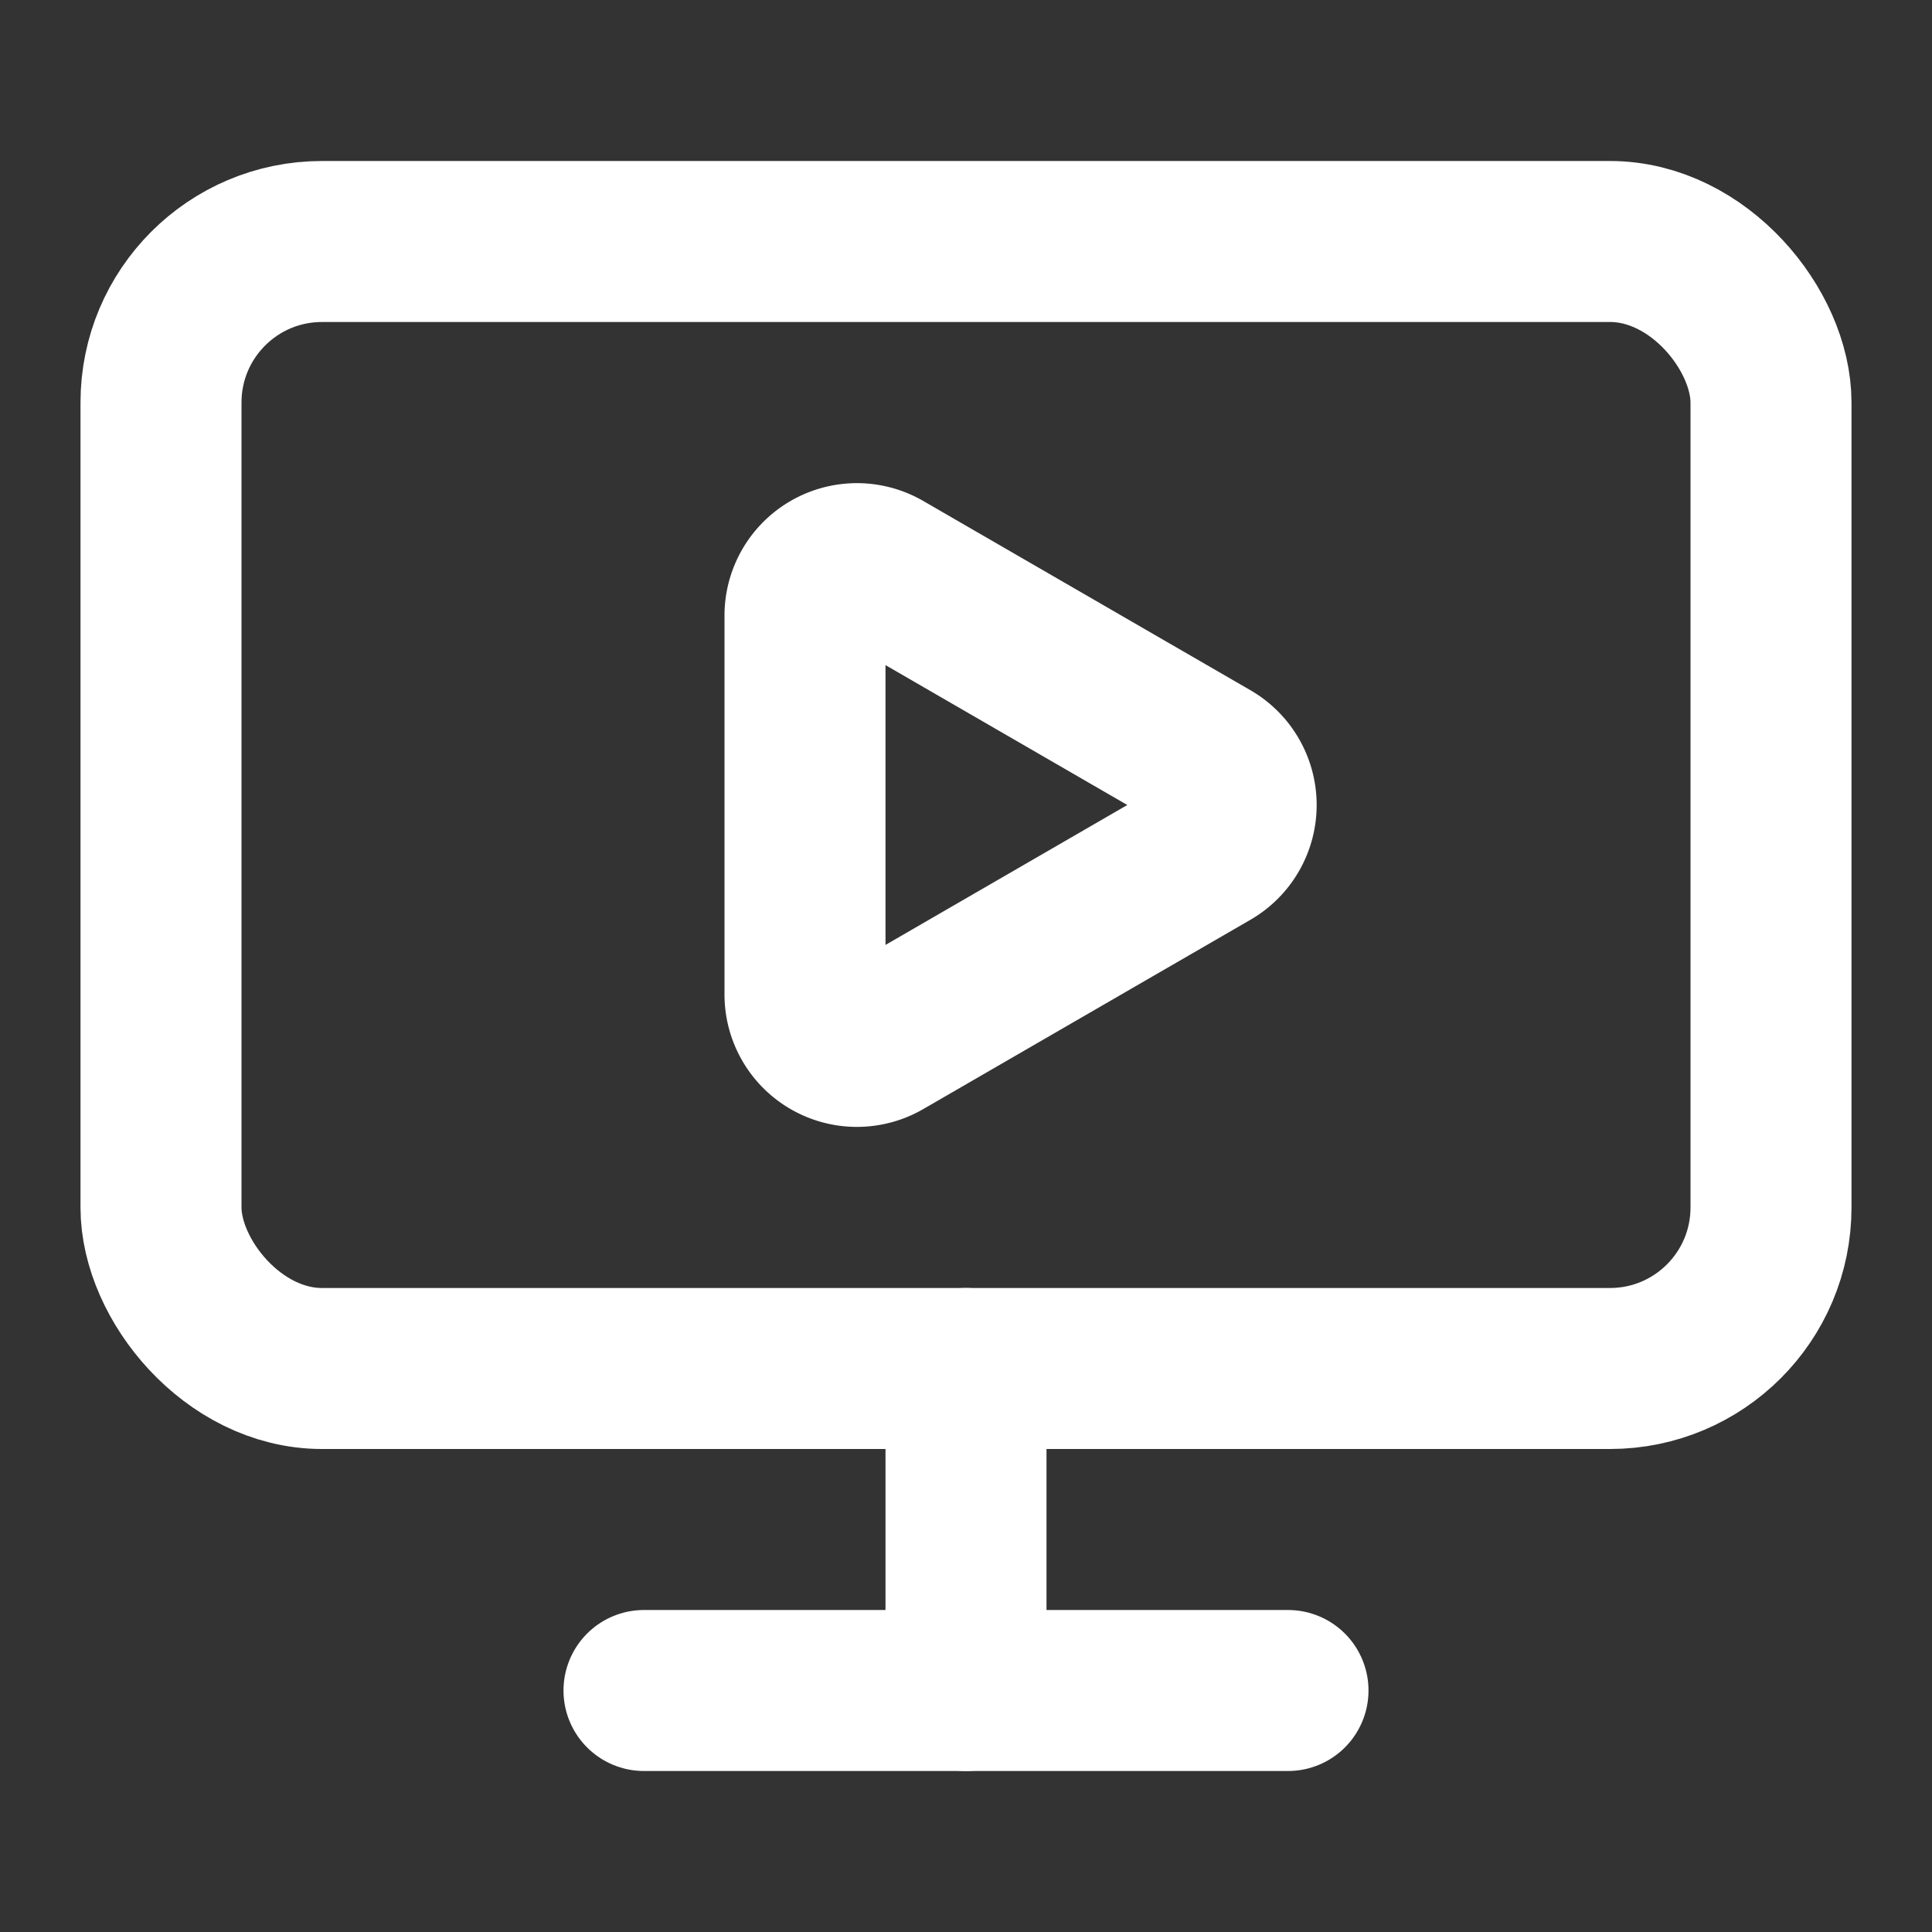
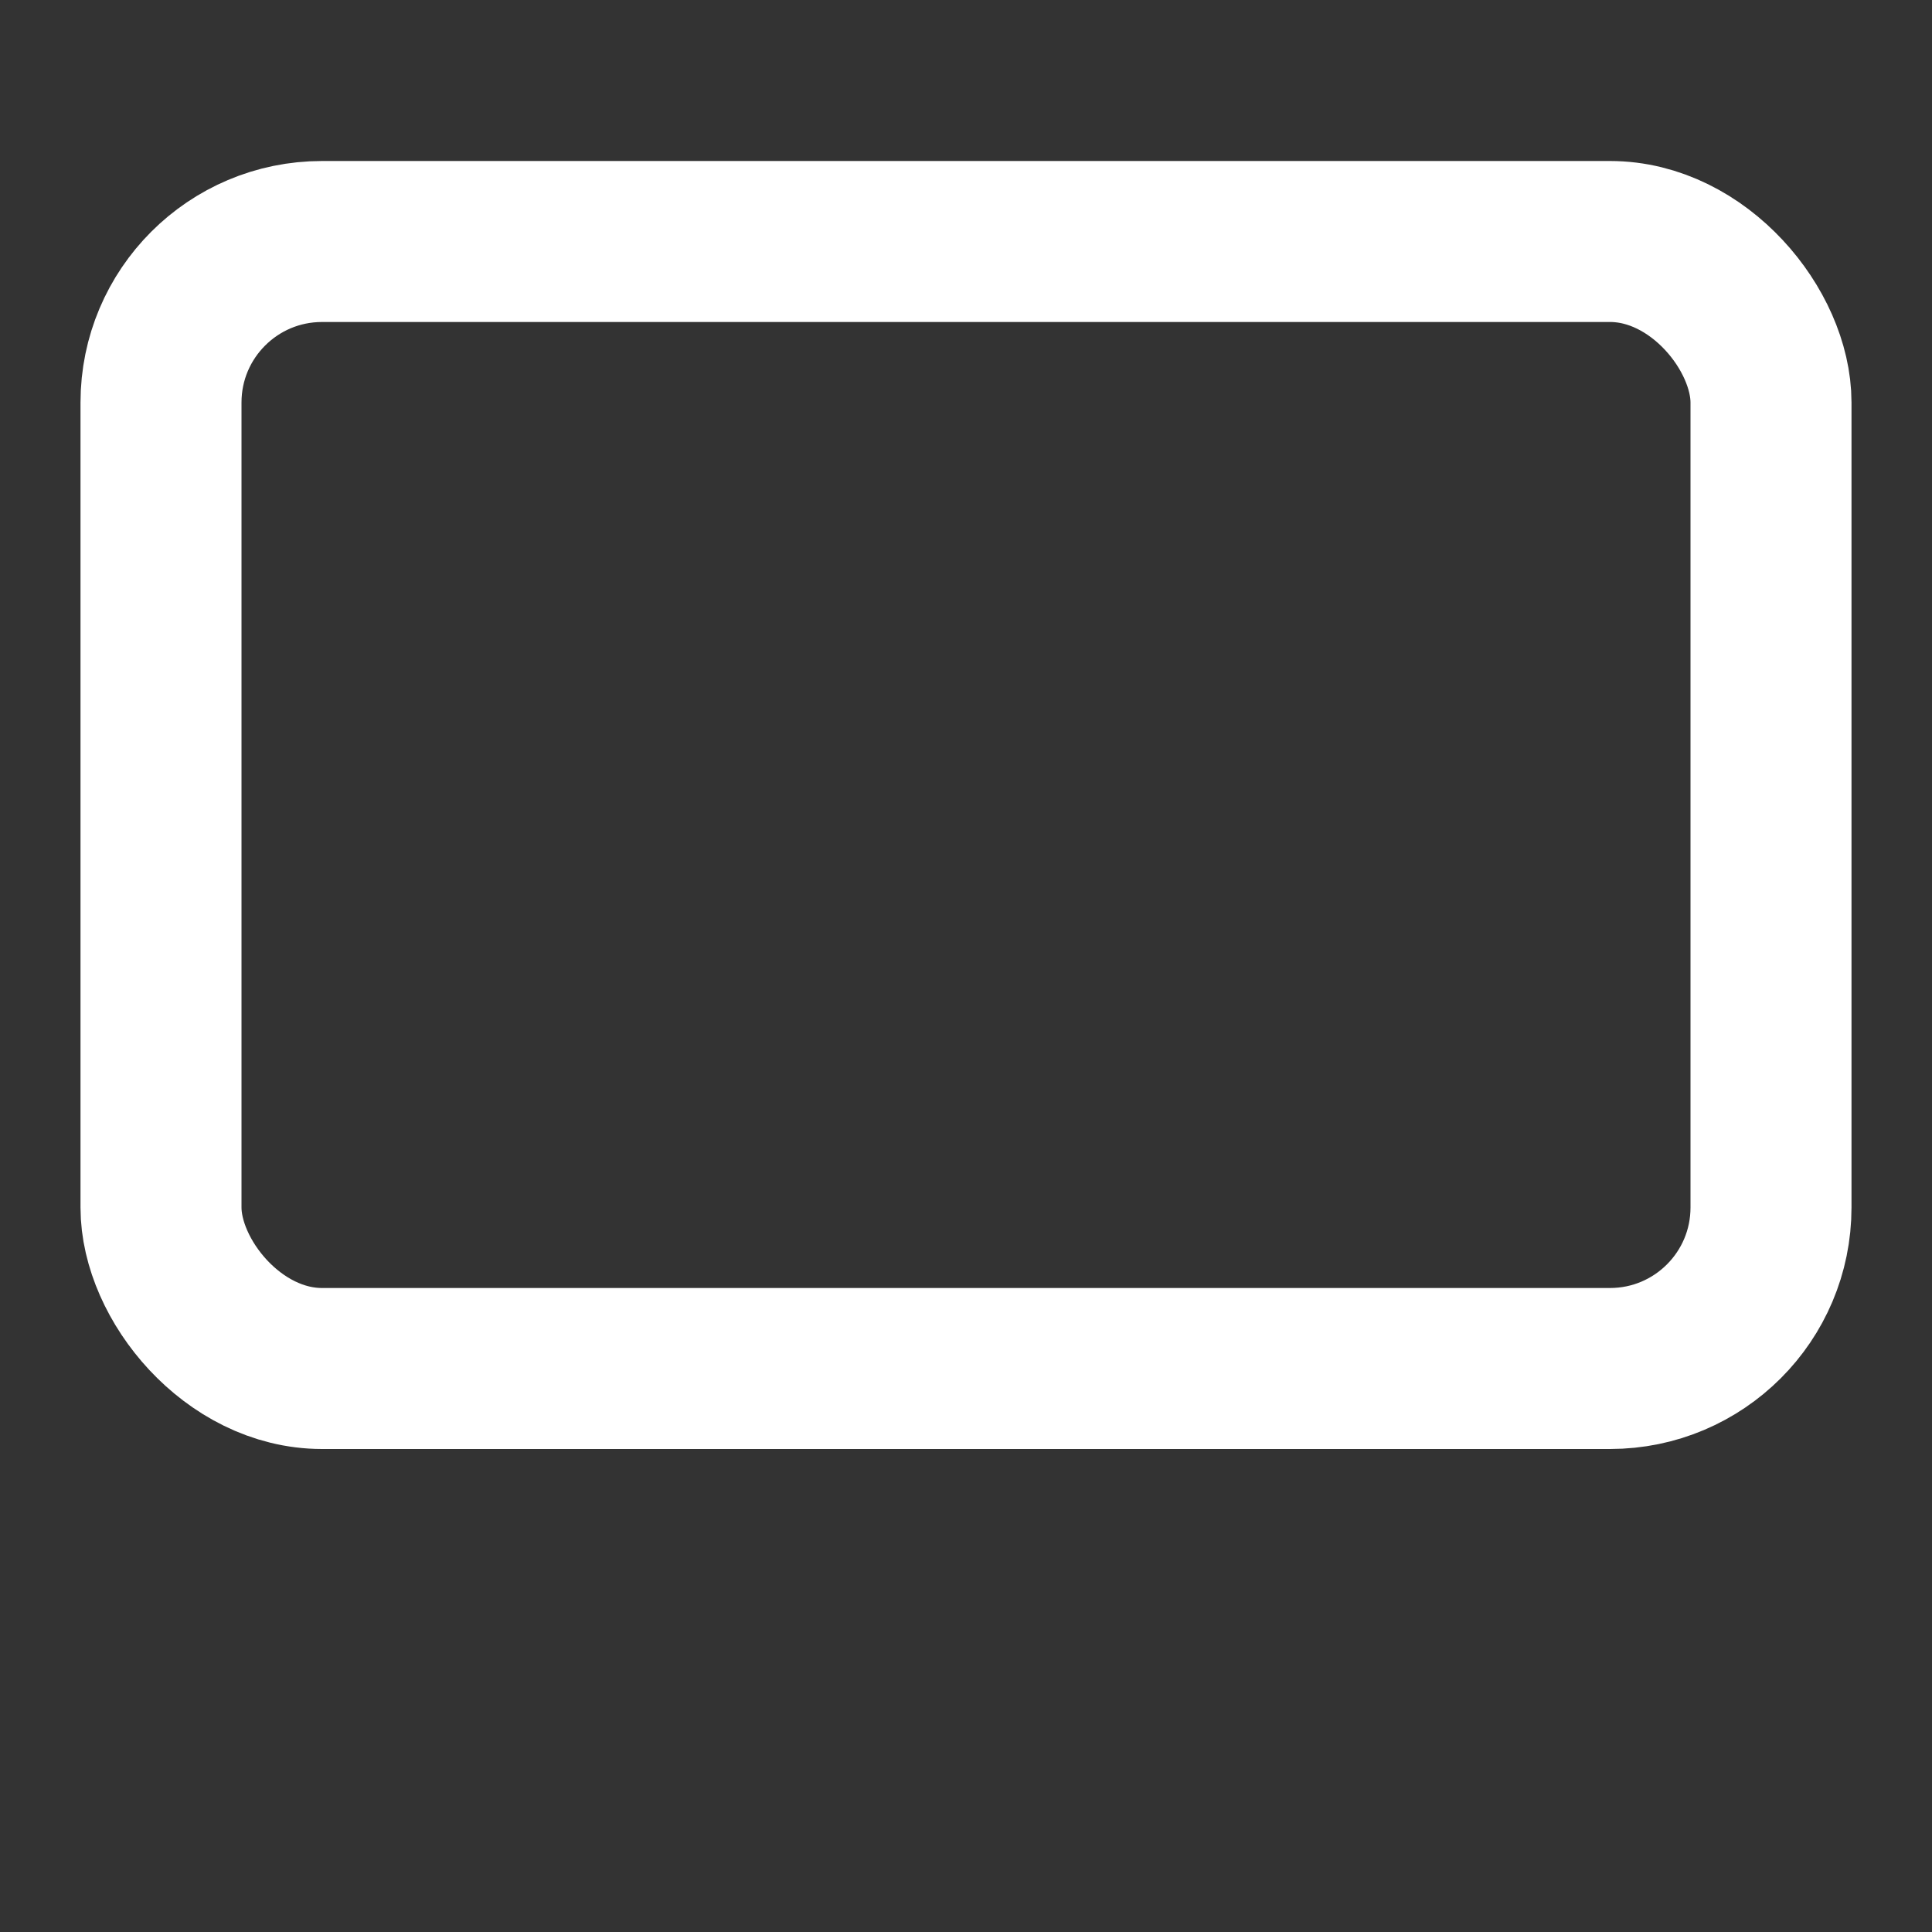
<svg xmlns="http://www.w3.org/2000/svg" width="24" height="24" viewBox="0 0 24 24" fill="none" stroke="#ffffff" stroke-width="2" stroke-linecap="round" stroke-linejoin="round" class="lucide lucide-monitor-play-icon lucide-monitor-play">
  <rect x="0" y="0" width="24" height="24" fill="#333333" stroke="none" />
-   <path d="M15.033 9.44a.647.647 0 0 1 0 1.12l-4.065 2.352a.645.645 0 0 1-.968-.56V7.648a.645.645 0 0 1 .967-.56z" />
-   <path d="M12 17v4" />
-   <path d="M8 21h8" />
  <rect x="2" y="3" width="20" height="14" rx="2" />
</svg>